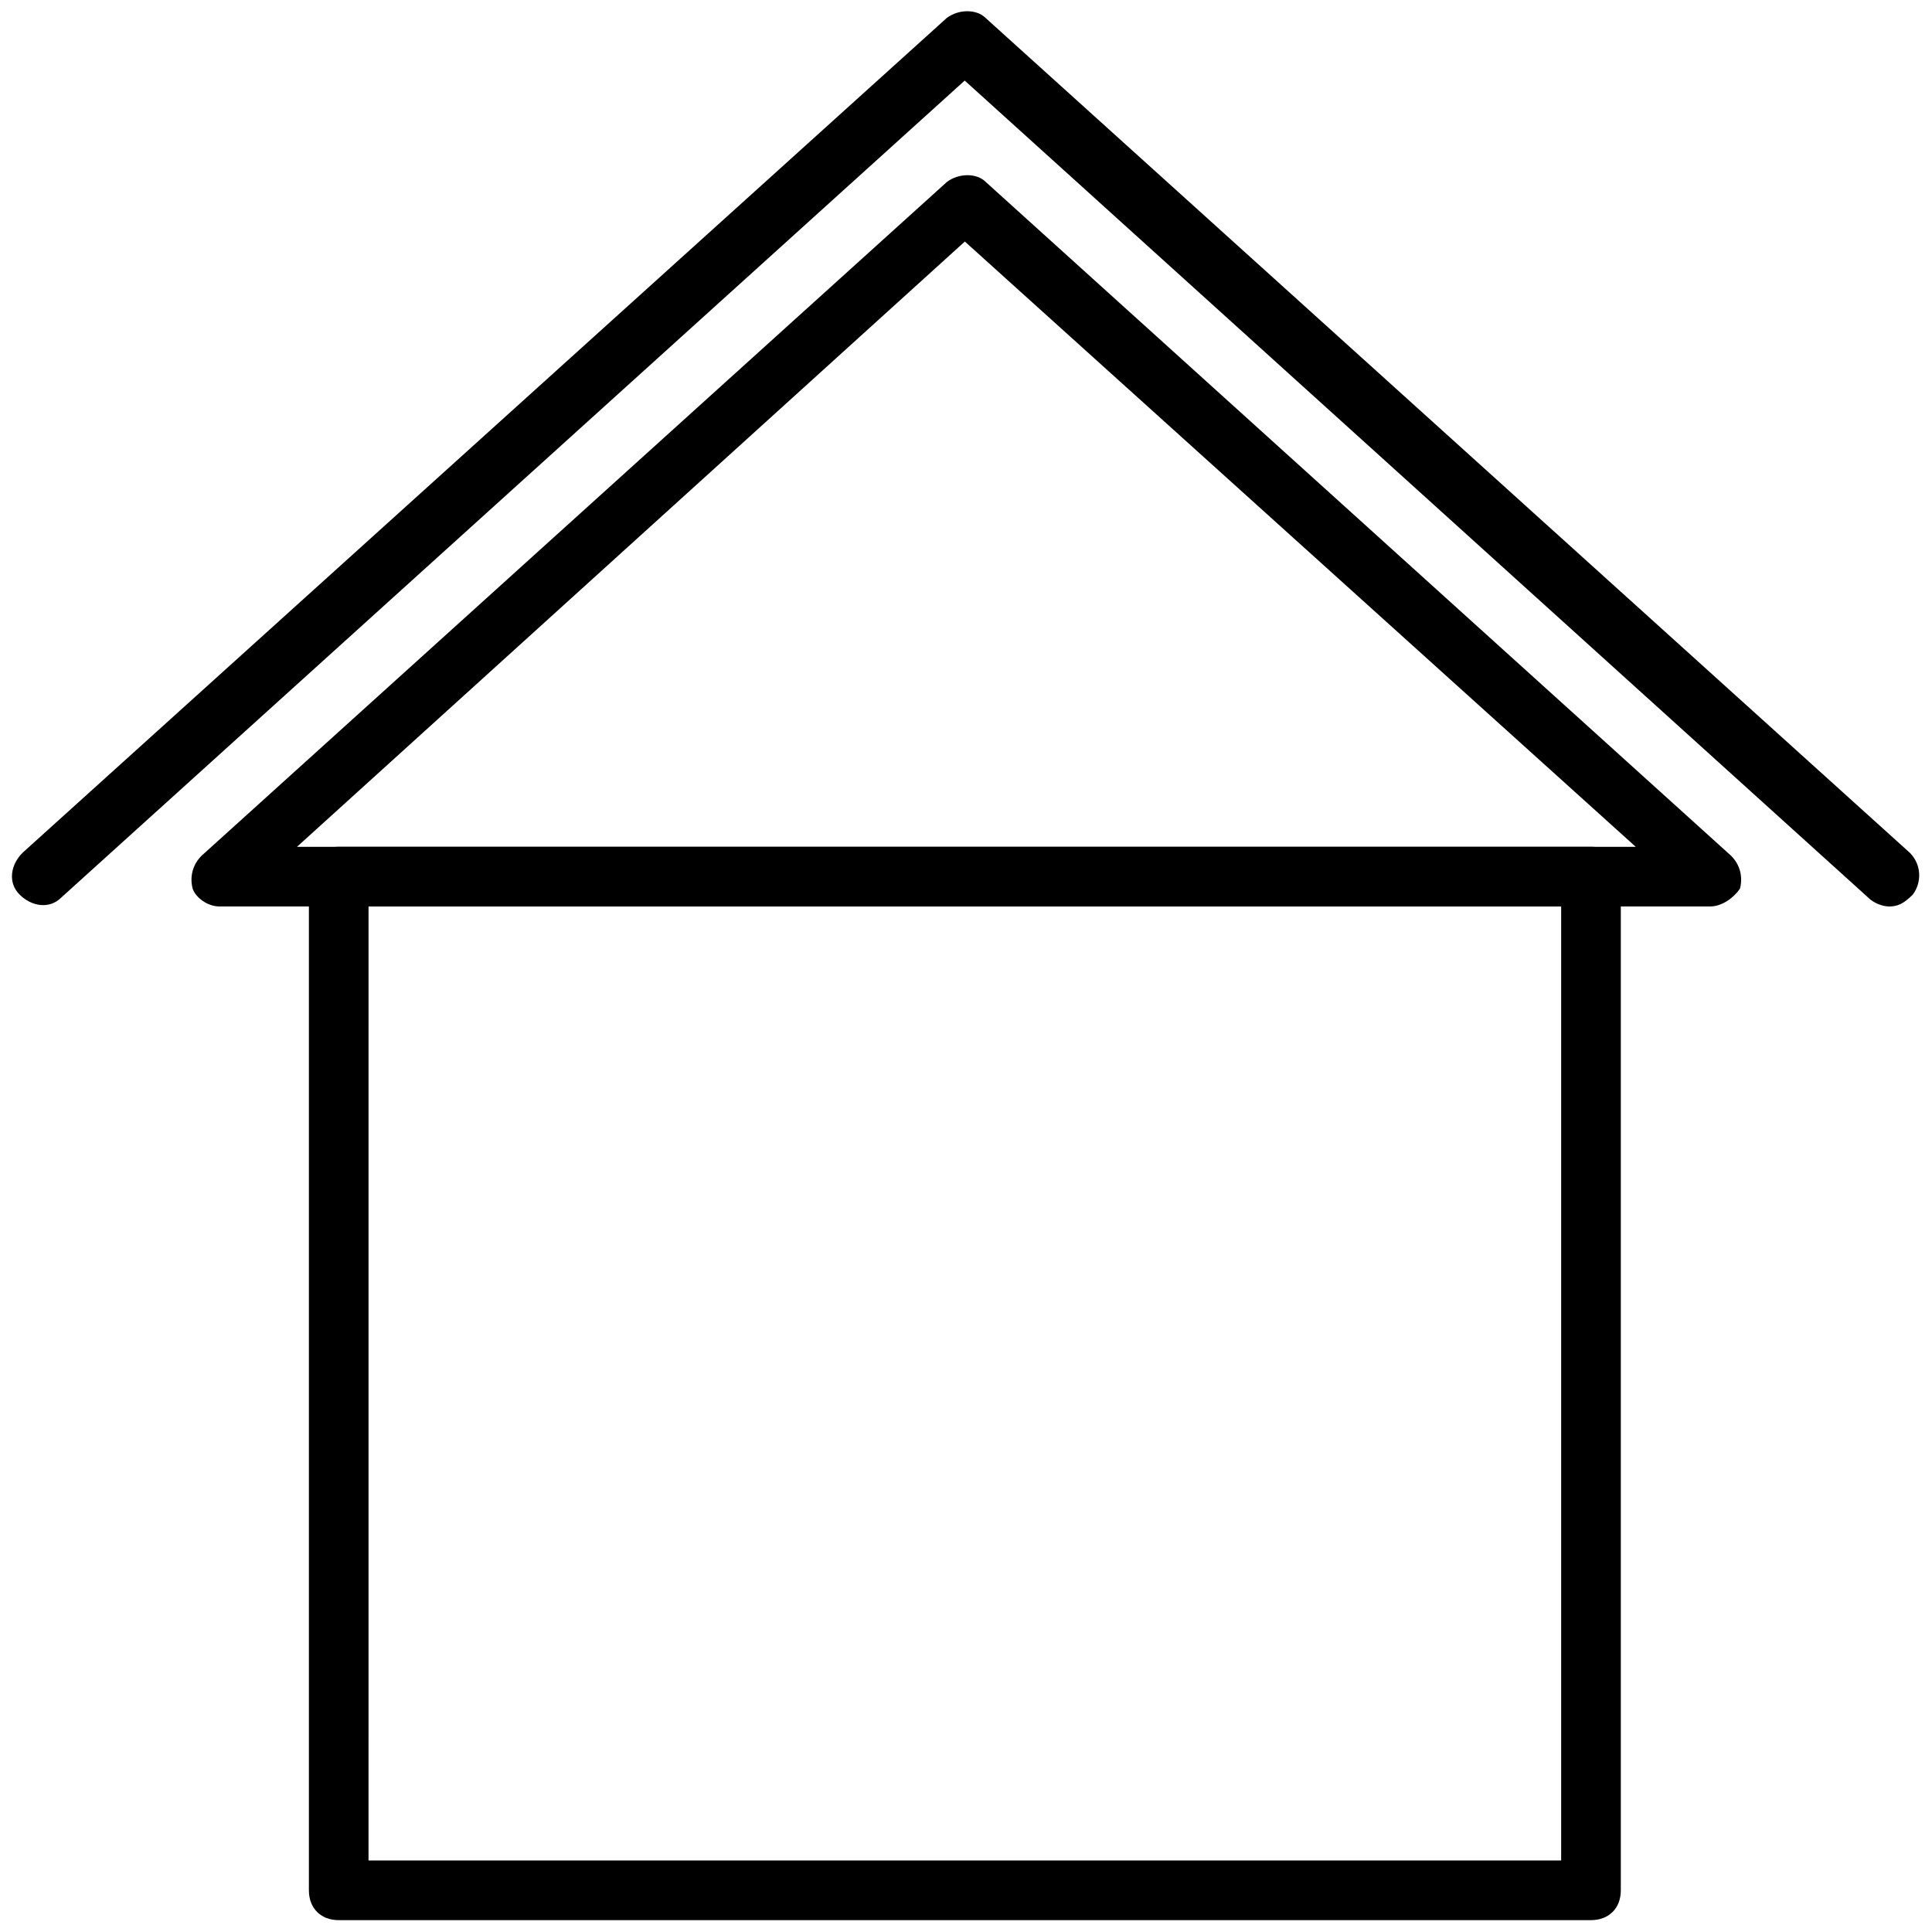
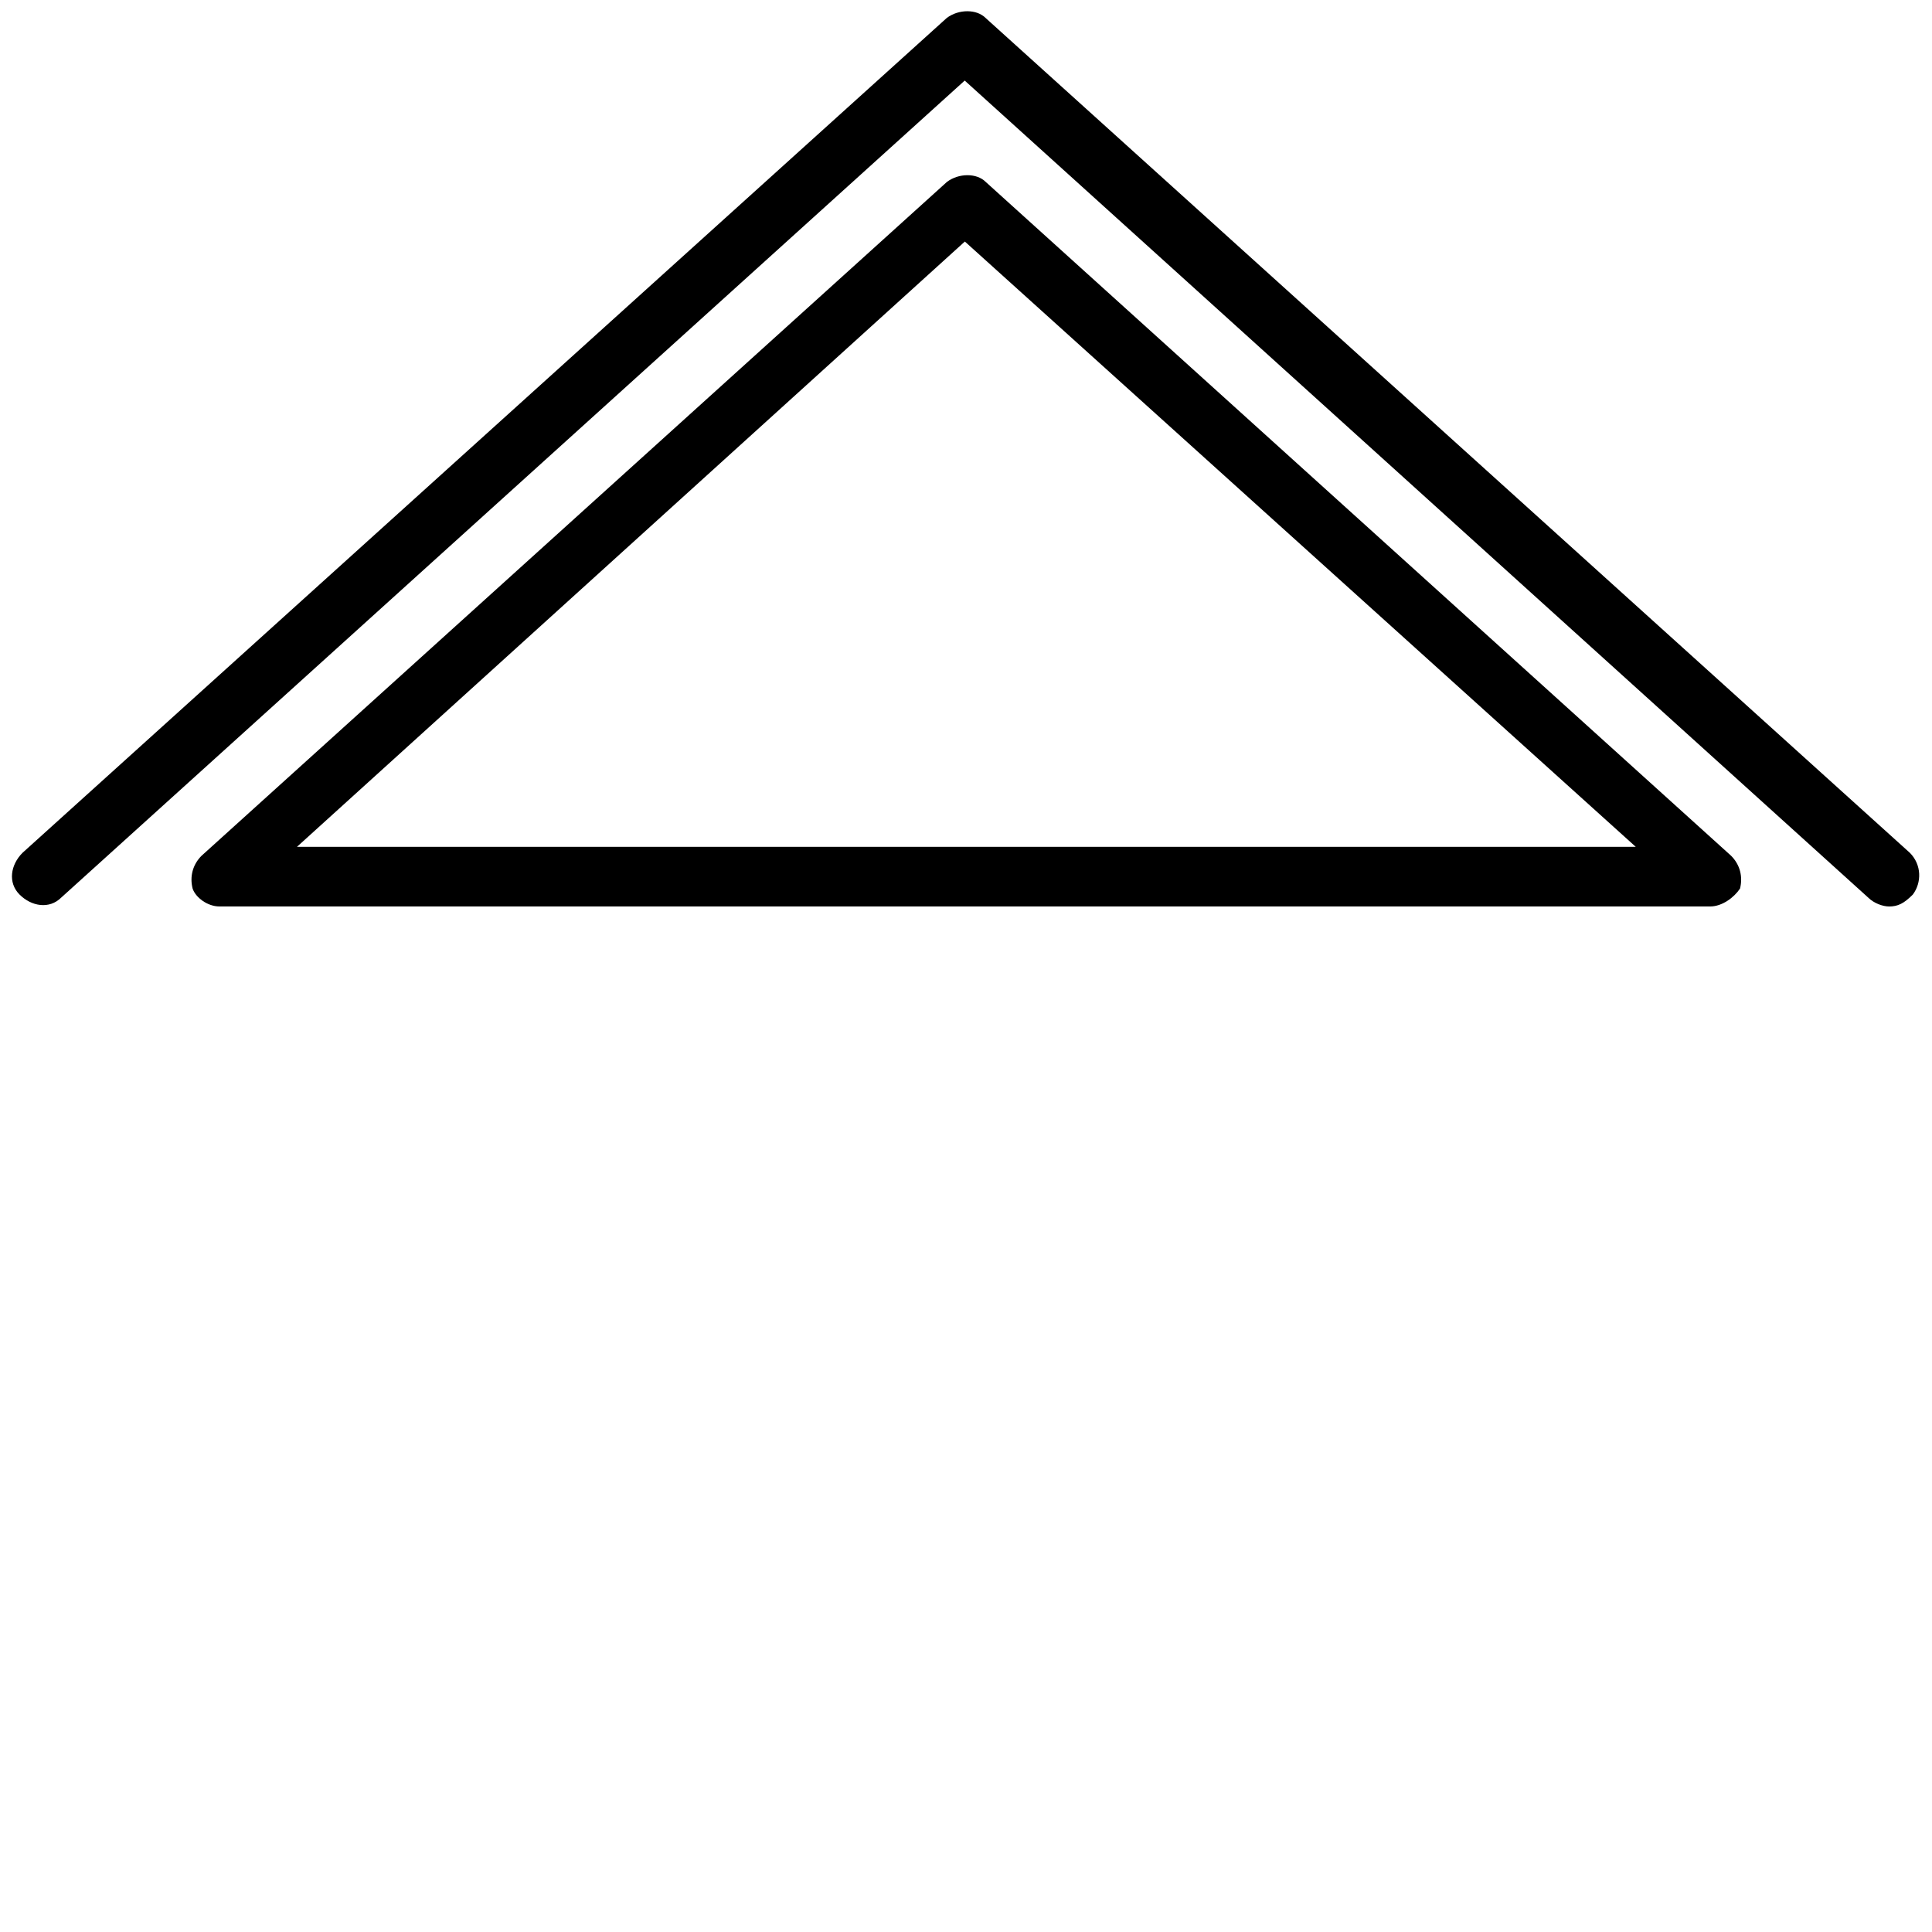
<svg xmlns="http://www.w3.org/2000/svg" width="100%" height="100%" viewBox="0 0 430 430" version="1.1" xml:space="preserve" style="fill-rule:evenodd;clip-rule:evenodd;stroke-linejoin:round;stroke-miterlimit:2;">
  <g transform="matrix(0.991,0,0,0.991,2.693,2.5)">
    <g transform="matrix(5.556,0,0,5.556,421.534,0.171)">
      <path d="M0,36.157C-0.241,36.157 -0.603,36.036 -0.844,35.796L-37.363,2.772L-73.882,35.796C-74.364,36.278 -75.087,36.157 -75.569,35.675C-76.051,35.193 -75.931,34.47 -75.449,33.988L-38.087,0.24C-37.605,-0.121 -36.882,-0.121 -36.52,0.24L0.842,33.988C1.324,34.47 1.324,35.193 0.963,35.675C0.601,36.037 0.361,36.158 -0.001,36.158L0,36.157Z" style="fill-rule:nonzero;" />
    </g>
    <g transform="matrix(5.556,0,0,5.556,63.981,49.717)">
      <path d="M0,24.828L54.116,24.828L26.997,0.361L0,24.828ZM57.128,27.239L-3.135,27.239C-3.617,27.239 -4.099,26.877 -4.219,26.515C-4.34,26.034 -4.219,25.551 -3.858,25.19L26.273,-2.049C26.755,-2.411 27.478,-2.411 27.84,-2.049L57.971,25.19C58.332,25.551 58.452,26.034 58.332,26.515C58.091,26.877 57.609,27.239 57.127,27.239L57.128,27.239Z" style="fill-rule:nonzero;" />
    </g>
    <g transform="matrix(5.556,0,0,5.556,80.047,201.046)">
-       <path d="M0,38.567L48.21,38.567L48.21,-0.001L0.001,-0.001L0,38.567ZM49.416,40.978L-1.204,40.978C-1.928,40.978 -2.41,40.496 -2.41,39.773L-2.41,-1.206C-2.41,-1.929 -1.928,-2.411 -1.204,-2.411L49.416,-2.411C50.139,-2.411 50.621,-1.929 50.621,-1.206L50.621,39.773C50.621,40.496 50.139,40.978 49.416,40.978Z" style="fill-rule:nonzero;" />
-     </g>
+       </g>
  </g>
</svg>